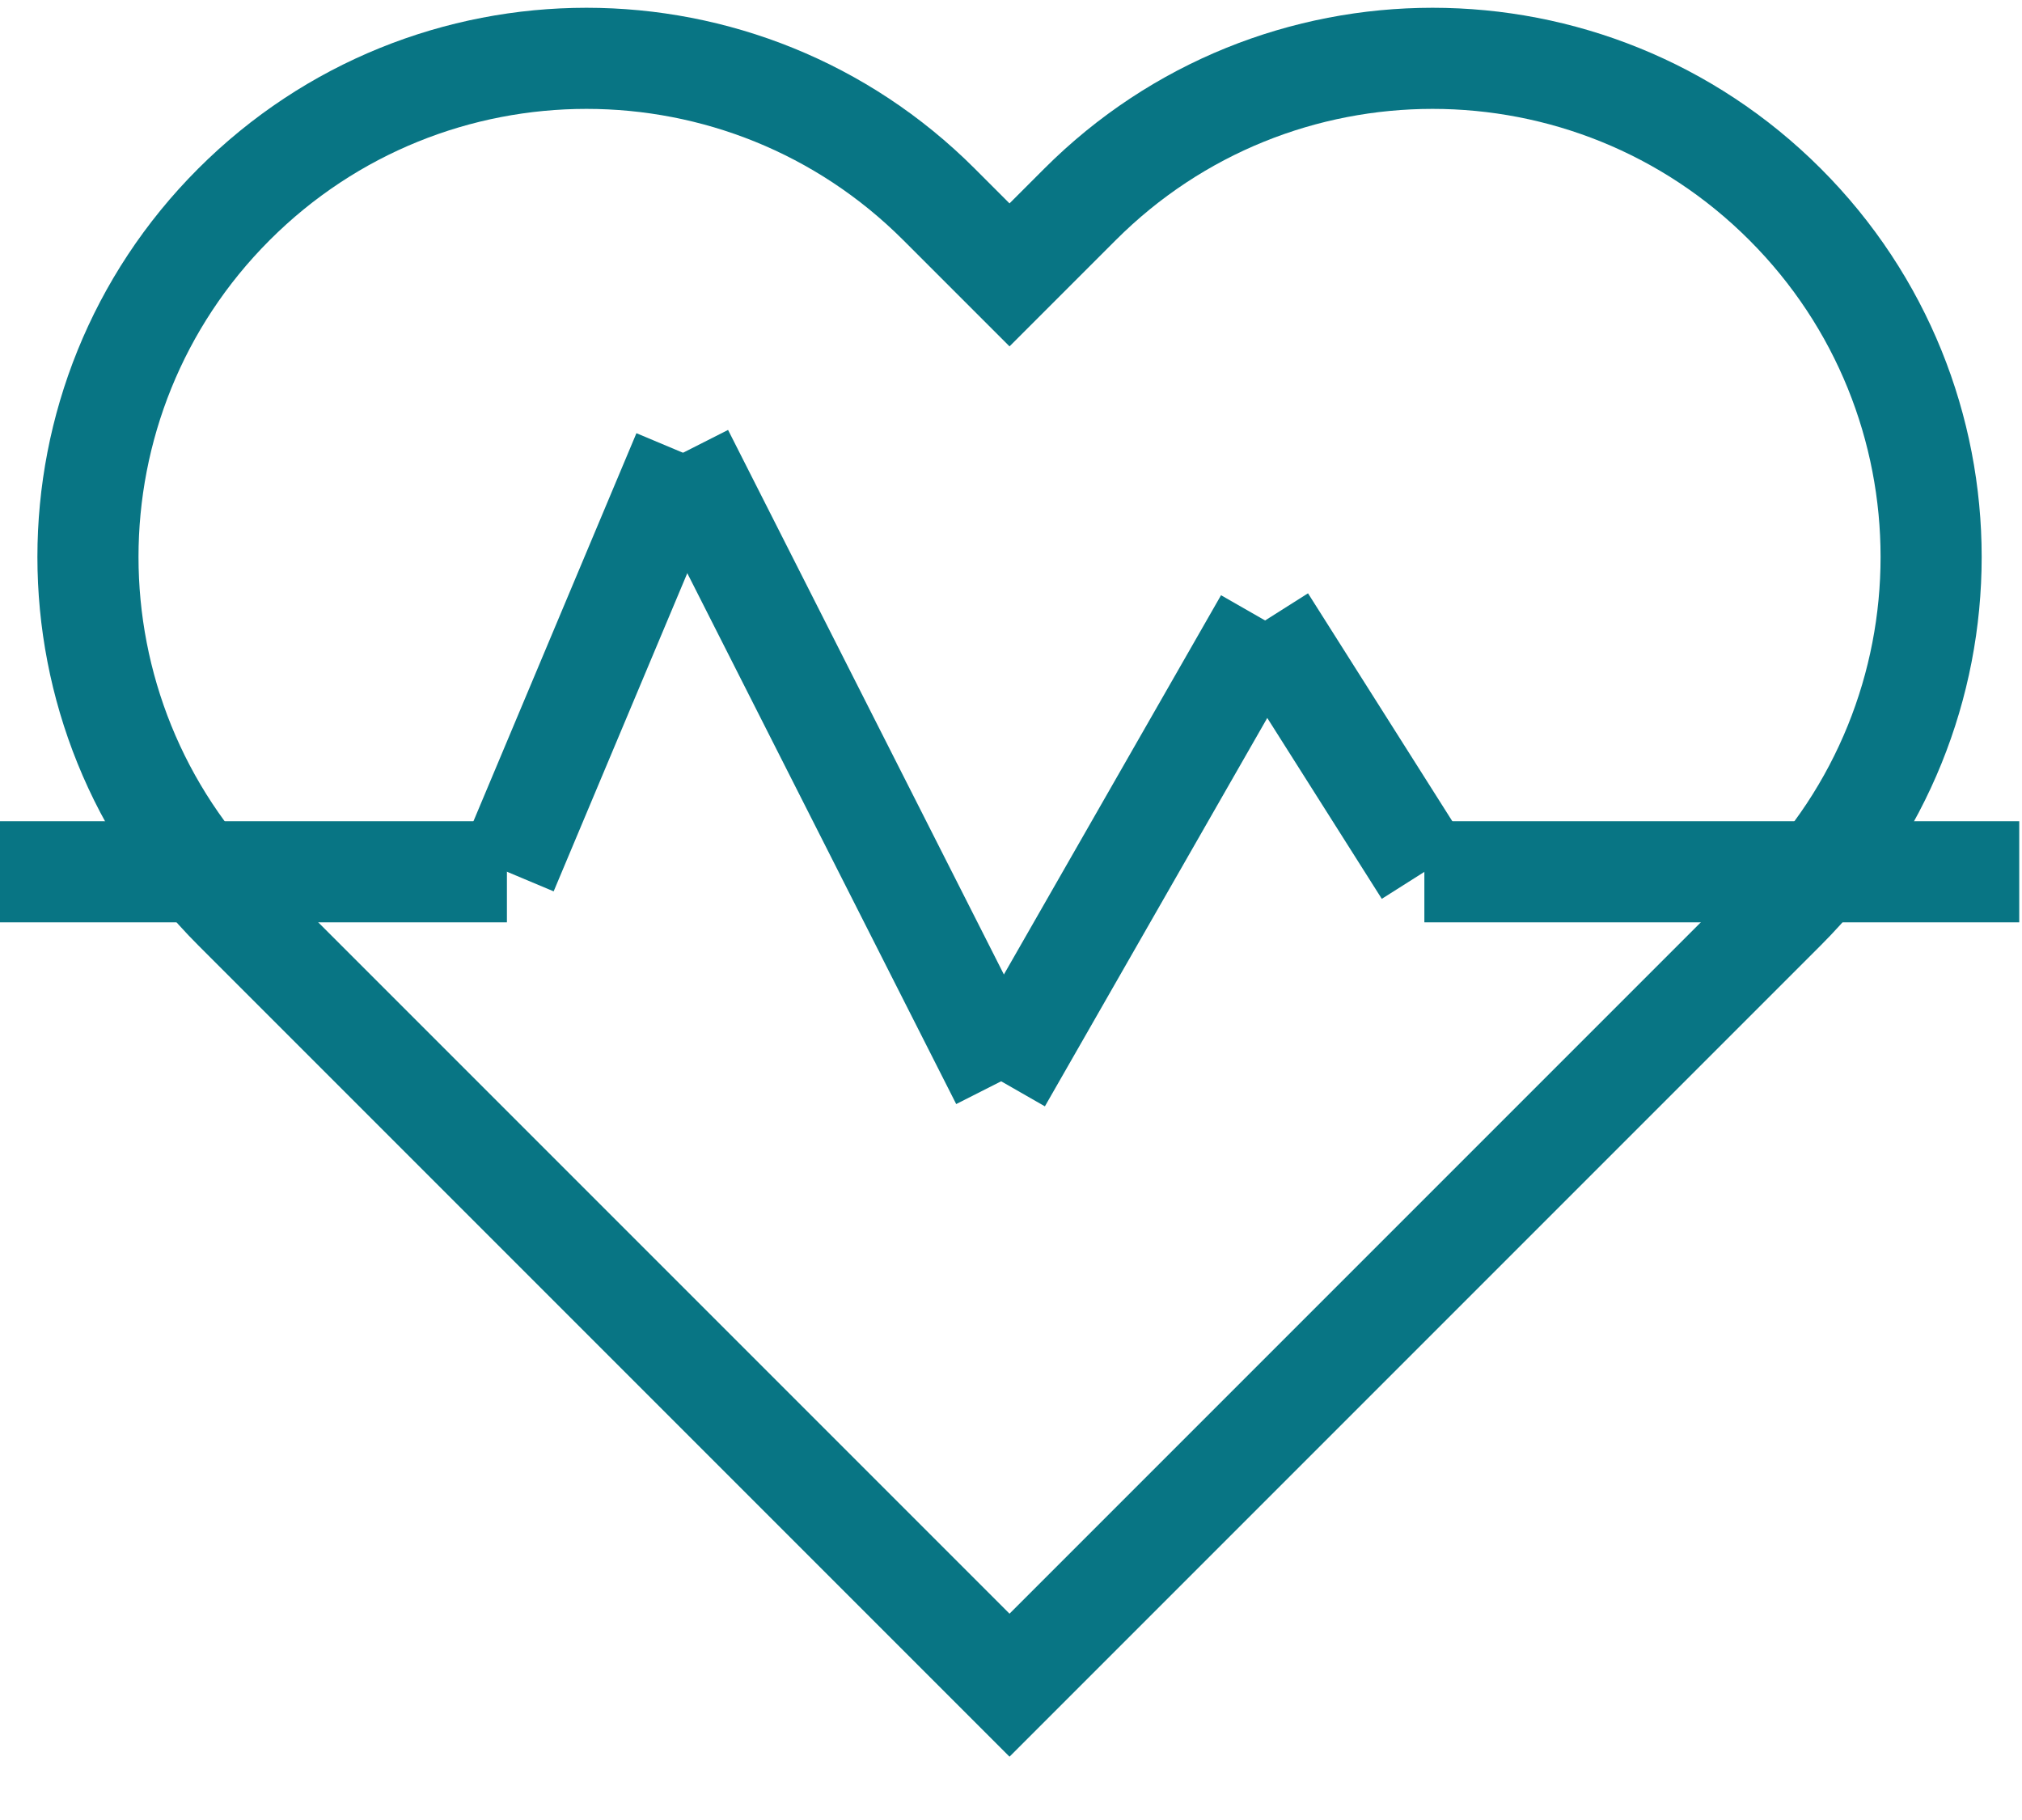
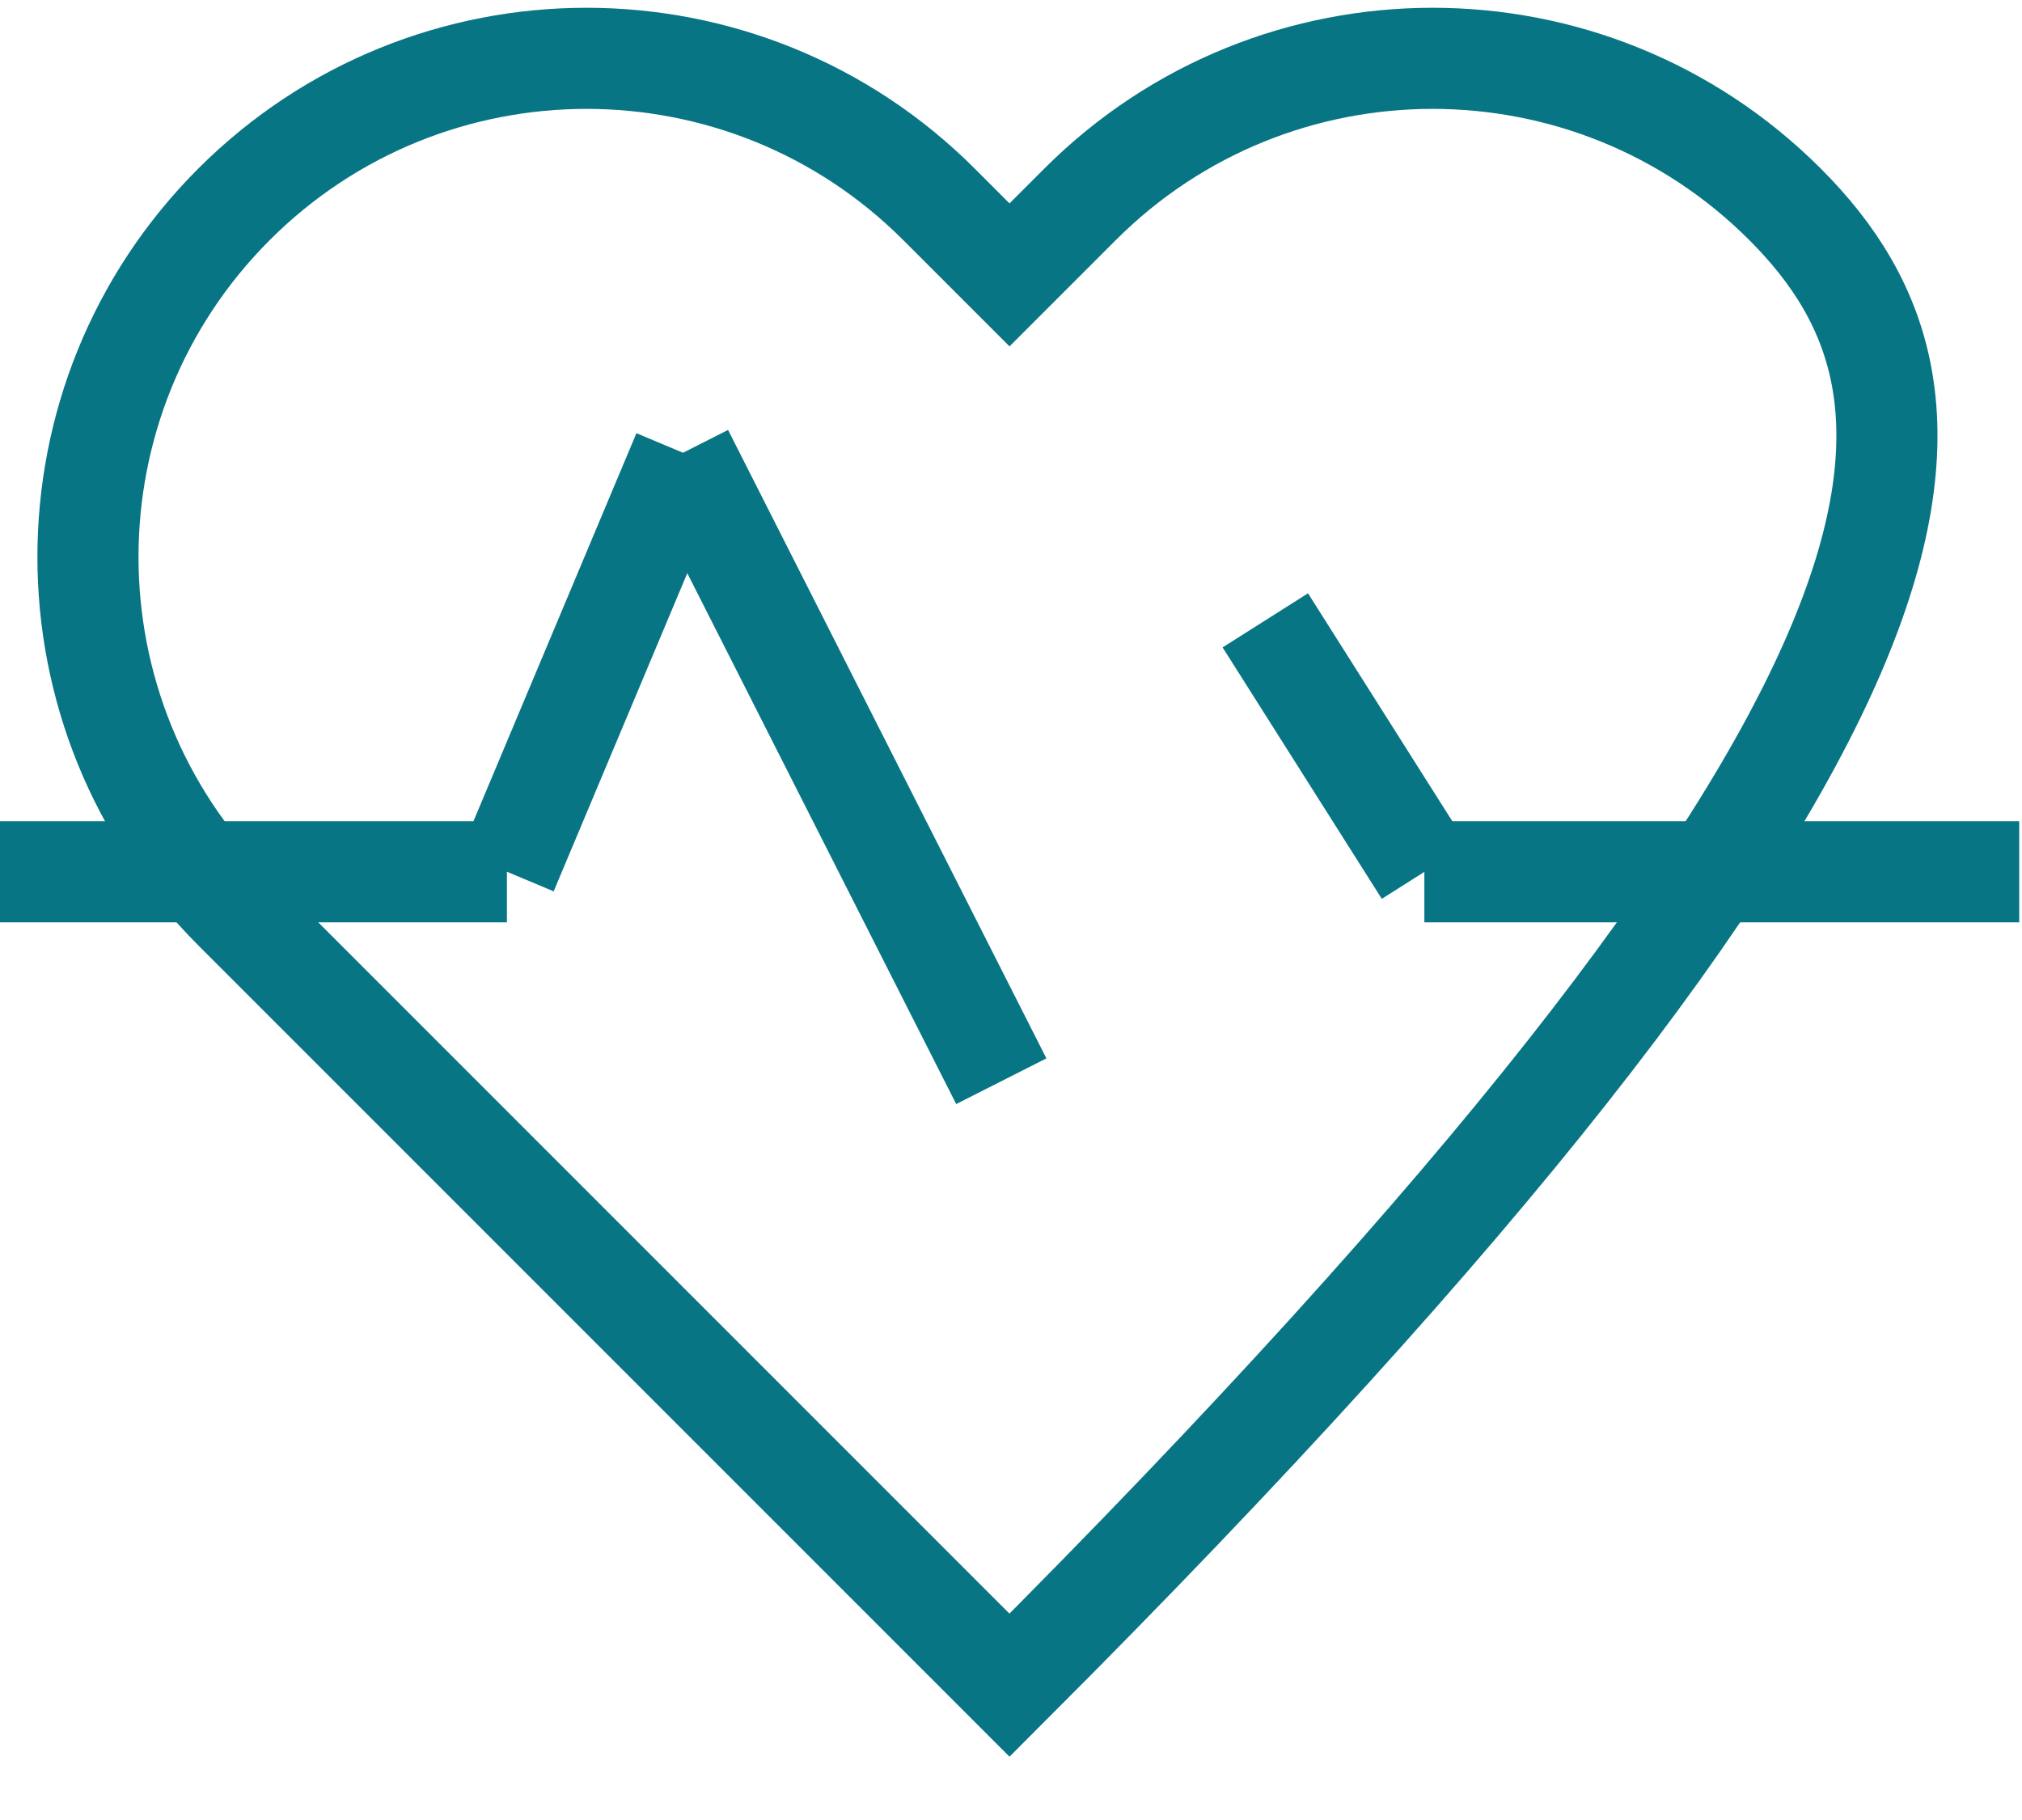
<svg xmlns="http://www.w3.org/2000/svg" width="30" height="27" viewBox="0 0 30 27" fill="none">
-   <path d="M14.978 4.078L13.932 3.032C11.043 0.143 6.36 0.143 3.471 3.032C0.583 5.921 0.583 10.604 3.471 13.493L14.978 25L26.485 13.493C29.374 10.604 29.374 5.921 26.485 3.032C23.597 0.143 18.913 0.143 16.024 3.032L14.978 4.078Z" stroke="#087584" stroke-width="1.5" stroke-miterlimit="10" />
+   <path d="M14.978 4.078L13.932 3.032C11.043 0.143 6.36 0.143 3.471 3.032C0.583 5.921 0.583 10.604 3.471 13.493L14.978 25C29.374 10.604 29.374 5.921 26.485 3.032C23.597 0.143 18.913 0.143 16.024 3.032L14.978 4.078Z" stroke="#087584" stroke-width="1.5" stroke-miterlimit="10" />
  <path d="M21.133 12.933H29.959" stroke="#087584" stroke-width="1.5" stroke-miterlimit="10" />
  <path d="M0 12.933H7.521" stroke="#087584" stroke-width="1.5" stroke-miterlimit="10" />
  <path d="M7.523 12.933L10.134 6.717" stroke="#087584" stroke-width="1.5" stroke-miterlimit="10" />
  <path d="M14.856 16.04L10.133 6.717" stroke="#087584" stroke-width="1.5" stroke-miterlimit="10" />
-   <path d="M14.852 16.04L18.767 9.203" stroke="#087584" stroke-width="1.5" stroke-miterlimit="10" />
  <path d="M21.135 12.933L18.773 9.203" stroke="#087584" stroke-width="1.5" stroke-miterlimit="10" />
</svg>